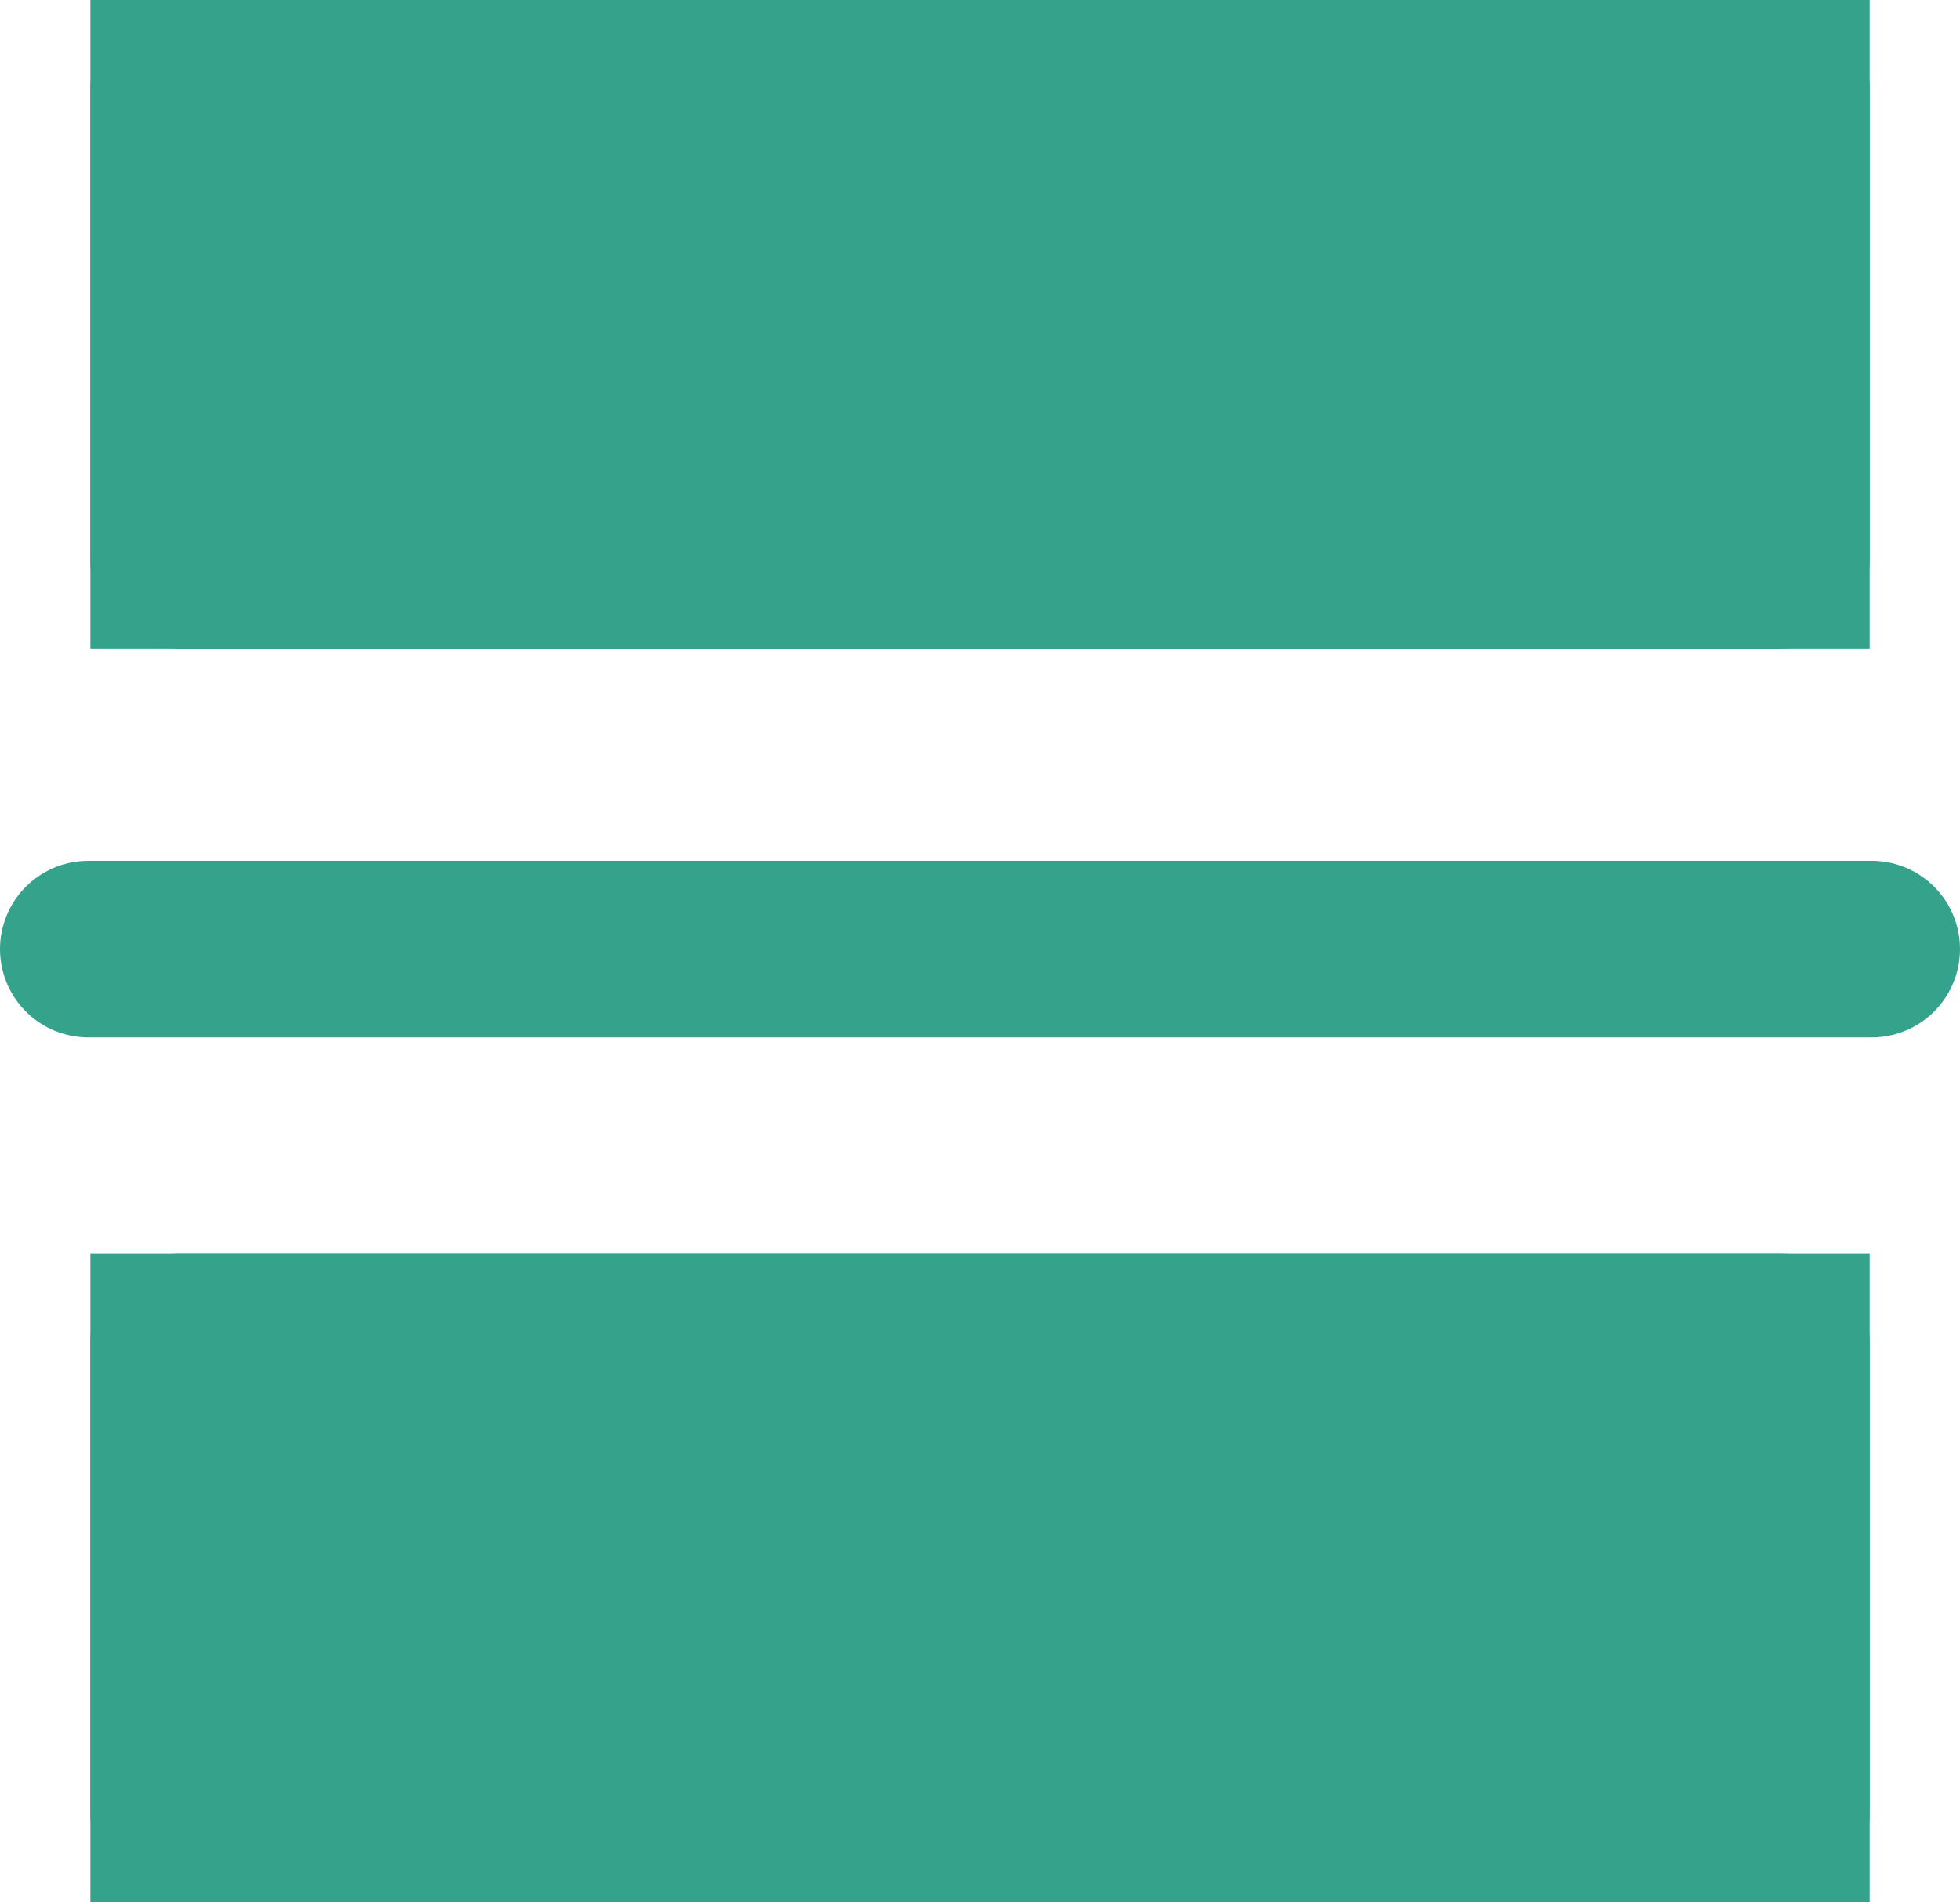
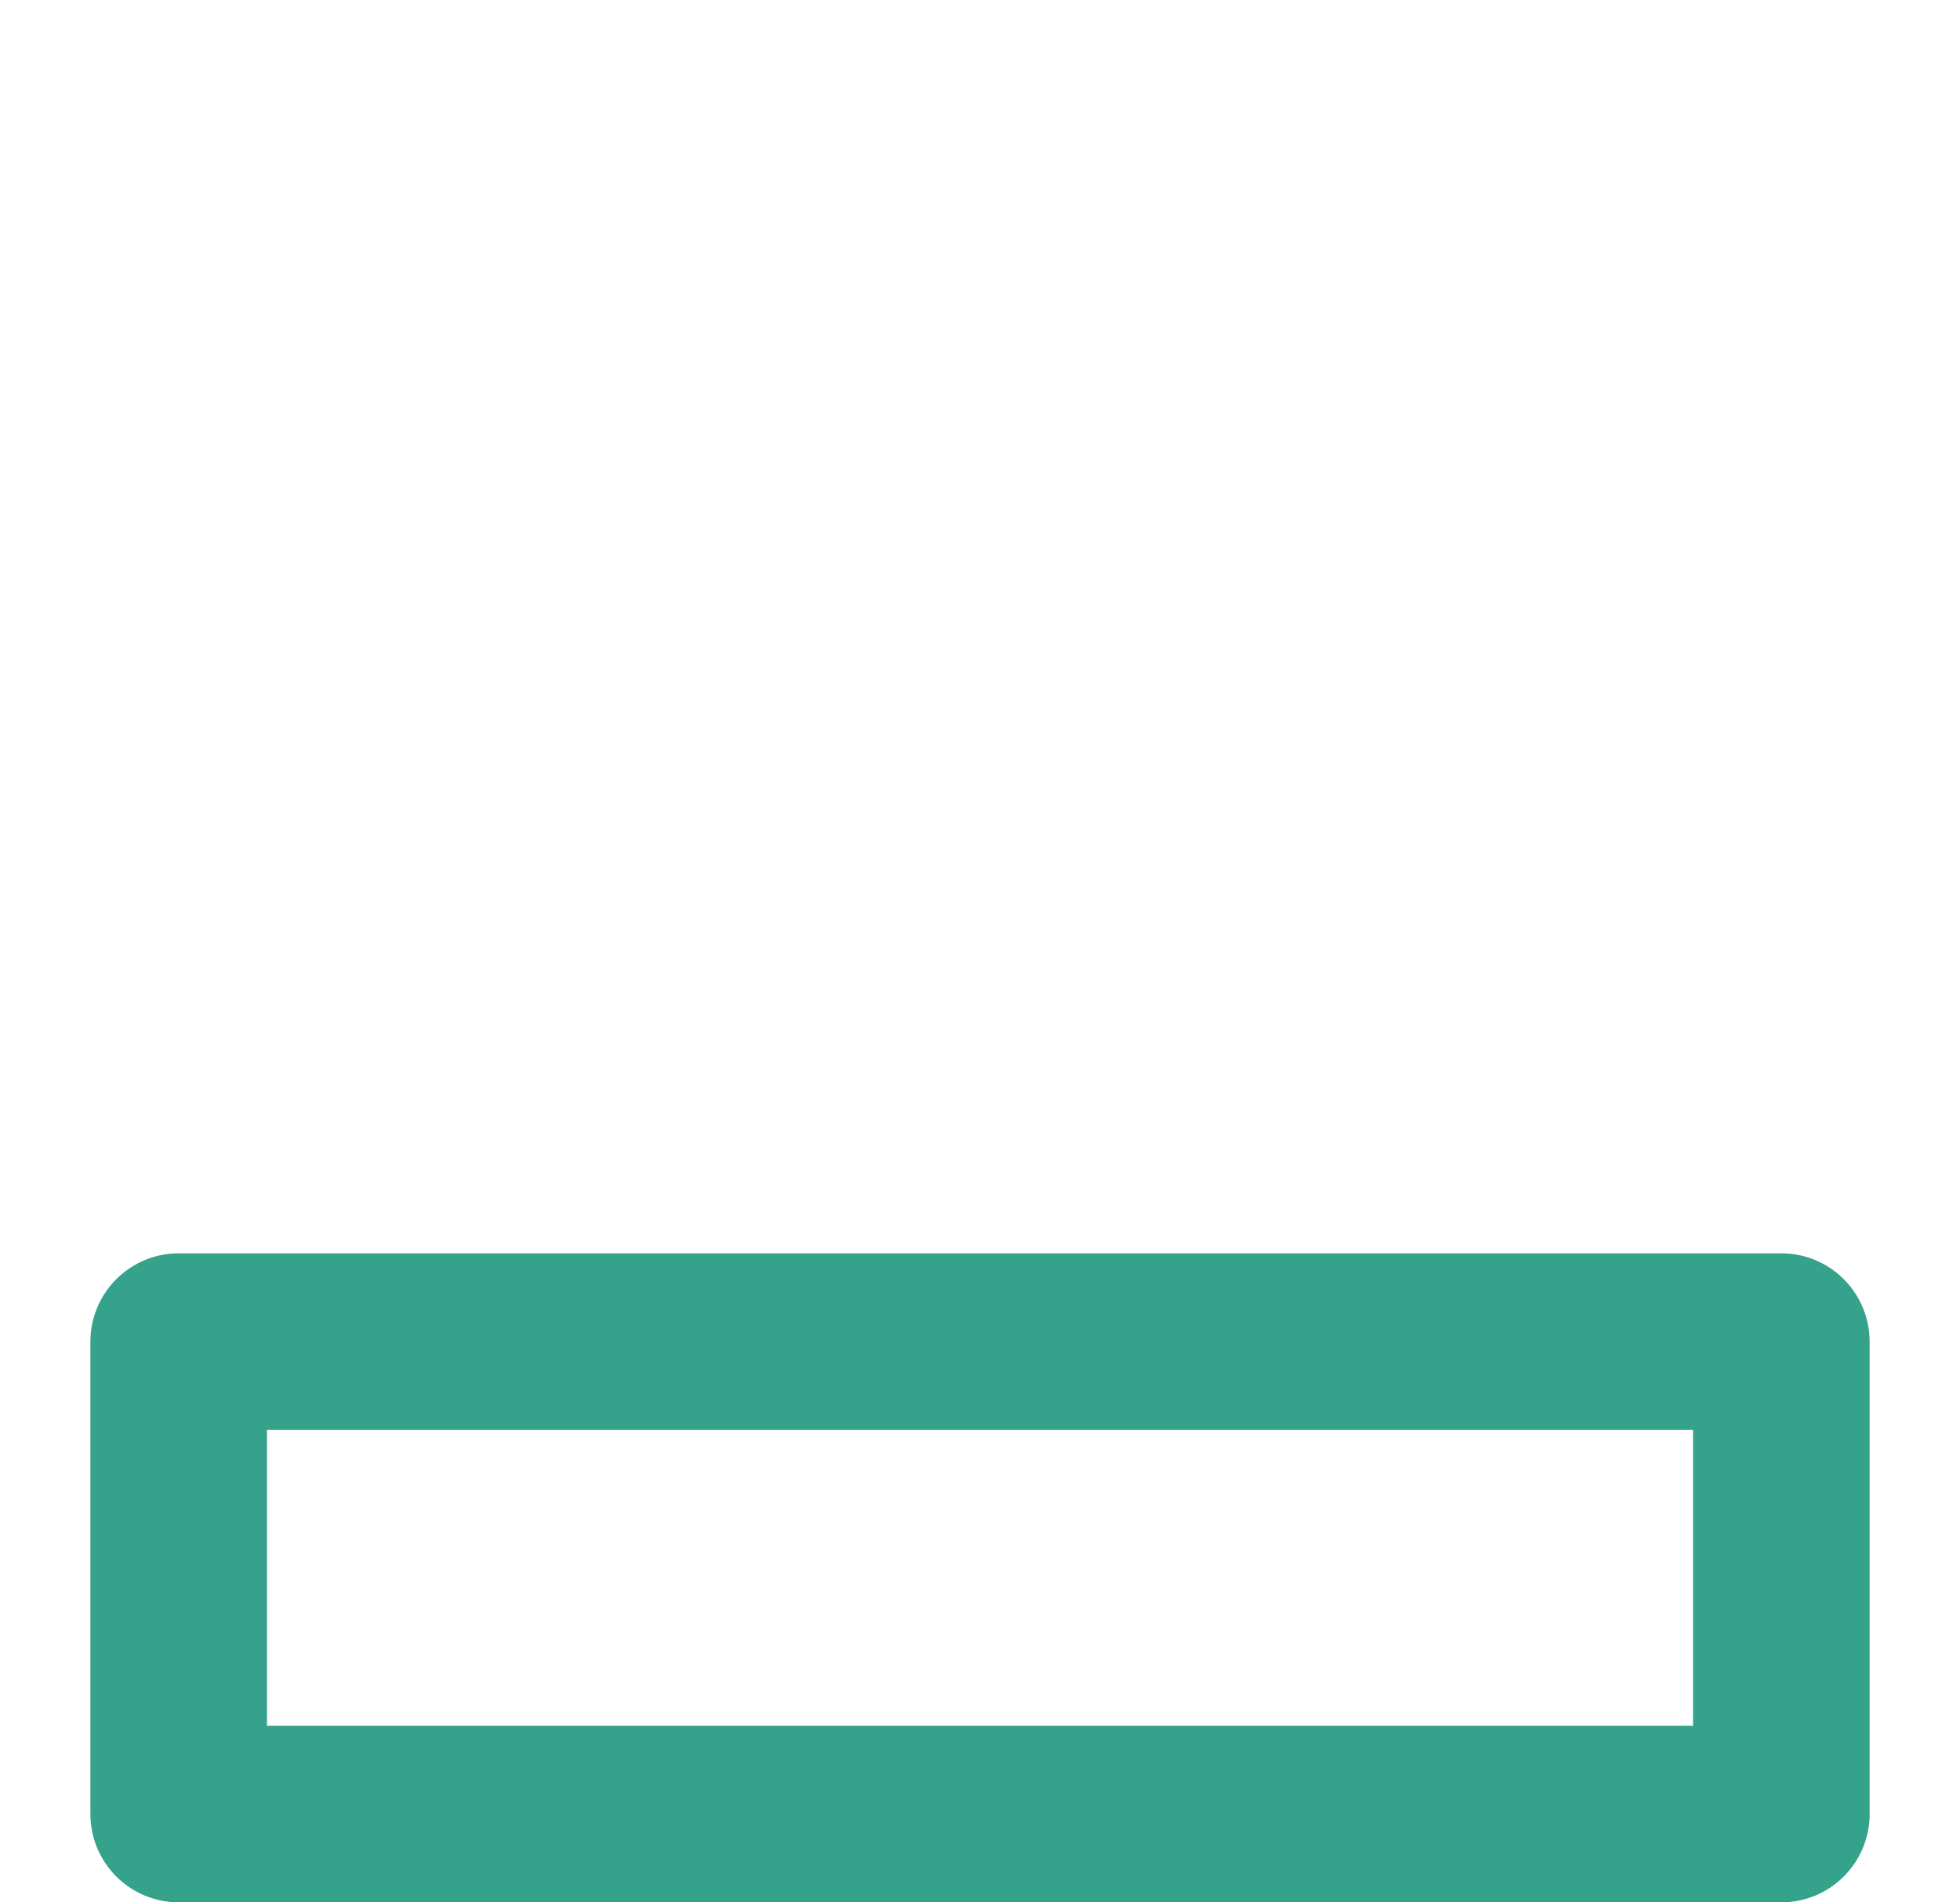
<svg xmlns="http://www.w3.org/2000/svg" width="55.5" height="53.866" viewBox="0 0 55.5 53.866">
  <g id="Groupe_49" data-name="Groupe 49" transform="translate(-1208.25 -4534.734)">
    <g id="Rectangle_119" data-name="Rectangle 119" transform="translate(1210.81 4534.734)" fill="#35a28b" stroke="#35a28b" stroke-linecap="round" stroke-linejoin="round" stroke-width="5">
-       <rect width="50.381" height="18.378" stroke="none" />
+       </g>
+     <g id="Rectangle_120" data-name="Rectangle 120" transform="translate(1210.81 4570.223)" fill="#35a28b" stroke="#35a28b" stroke-linecap="round" stroke-linejoin="round" stroke-width="5">
      <rect x="2.5" y="2.5" width="45.381" height="13.378" fill="none" />
    </g>
-     <g id="Rectangle_120" data-name="Rectangle 120" transform="translate(1210.81 4570.223)" fill="#35a28b" stroke="#35a28b" stroke-linecap="round" stroke-linejoin="round" stroke-width="5">
-       <rect width="50.381" height="18.378" stroke="none" />
-       <rect x="2.5" y="2.5" width="45.381" height="13.378" fill="none" />
-     </g>
-     <line id="Ligne_43" data-name="Ligne 43" x2="50.5" transform="translate(1210.75 4561.609)" fill="none" stroke="#35a28b" stroke-linecap="round" stroke-width="5" />
  </g>
</svg>